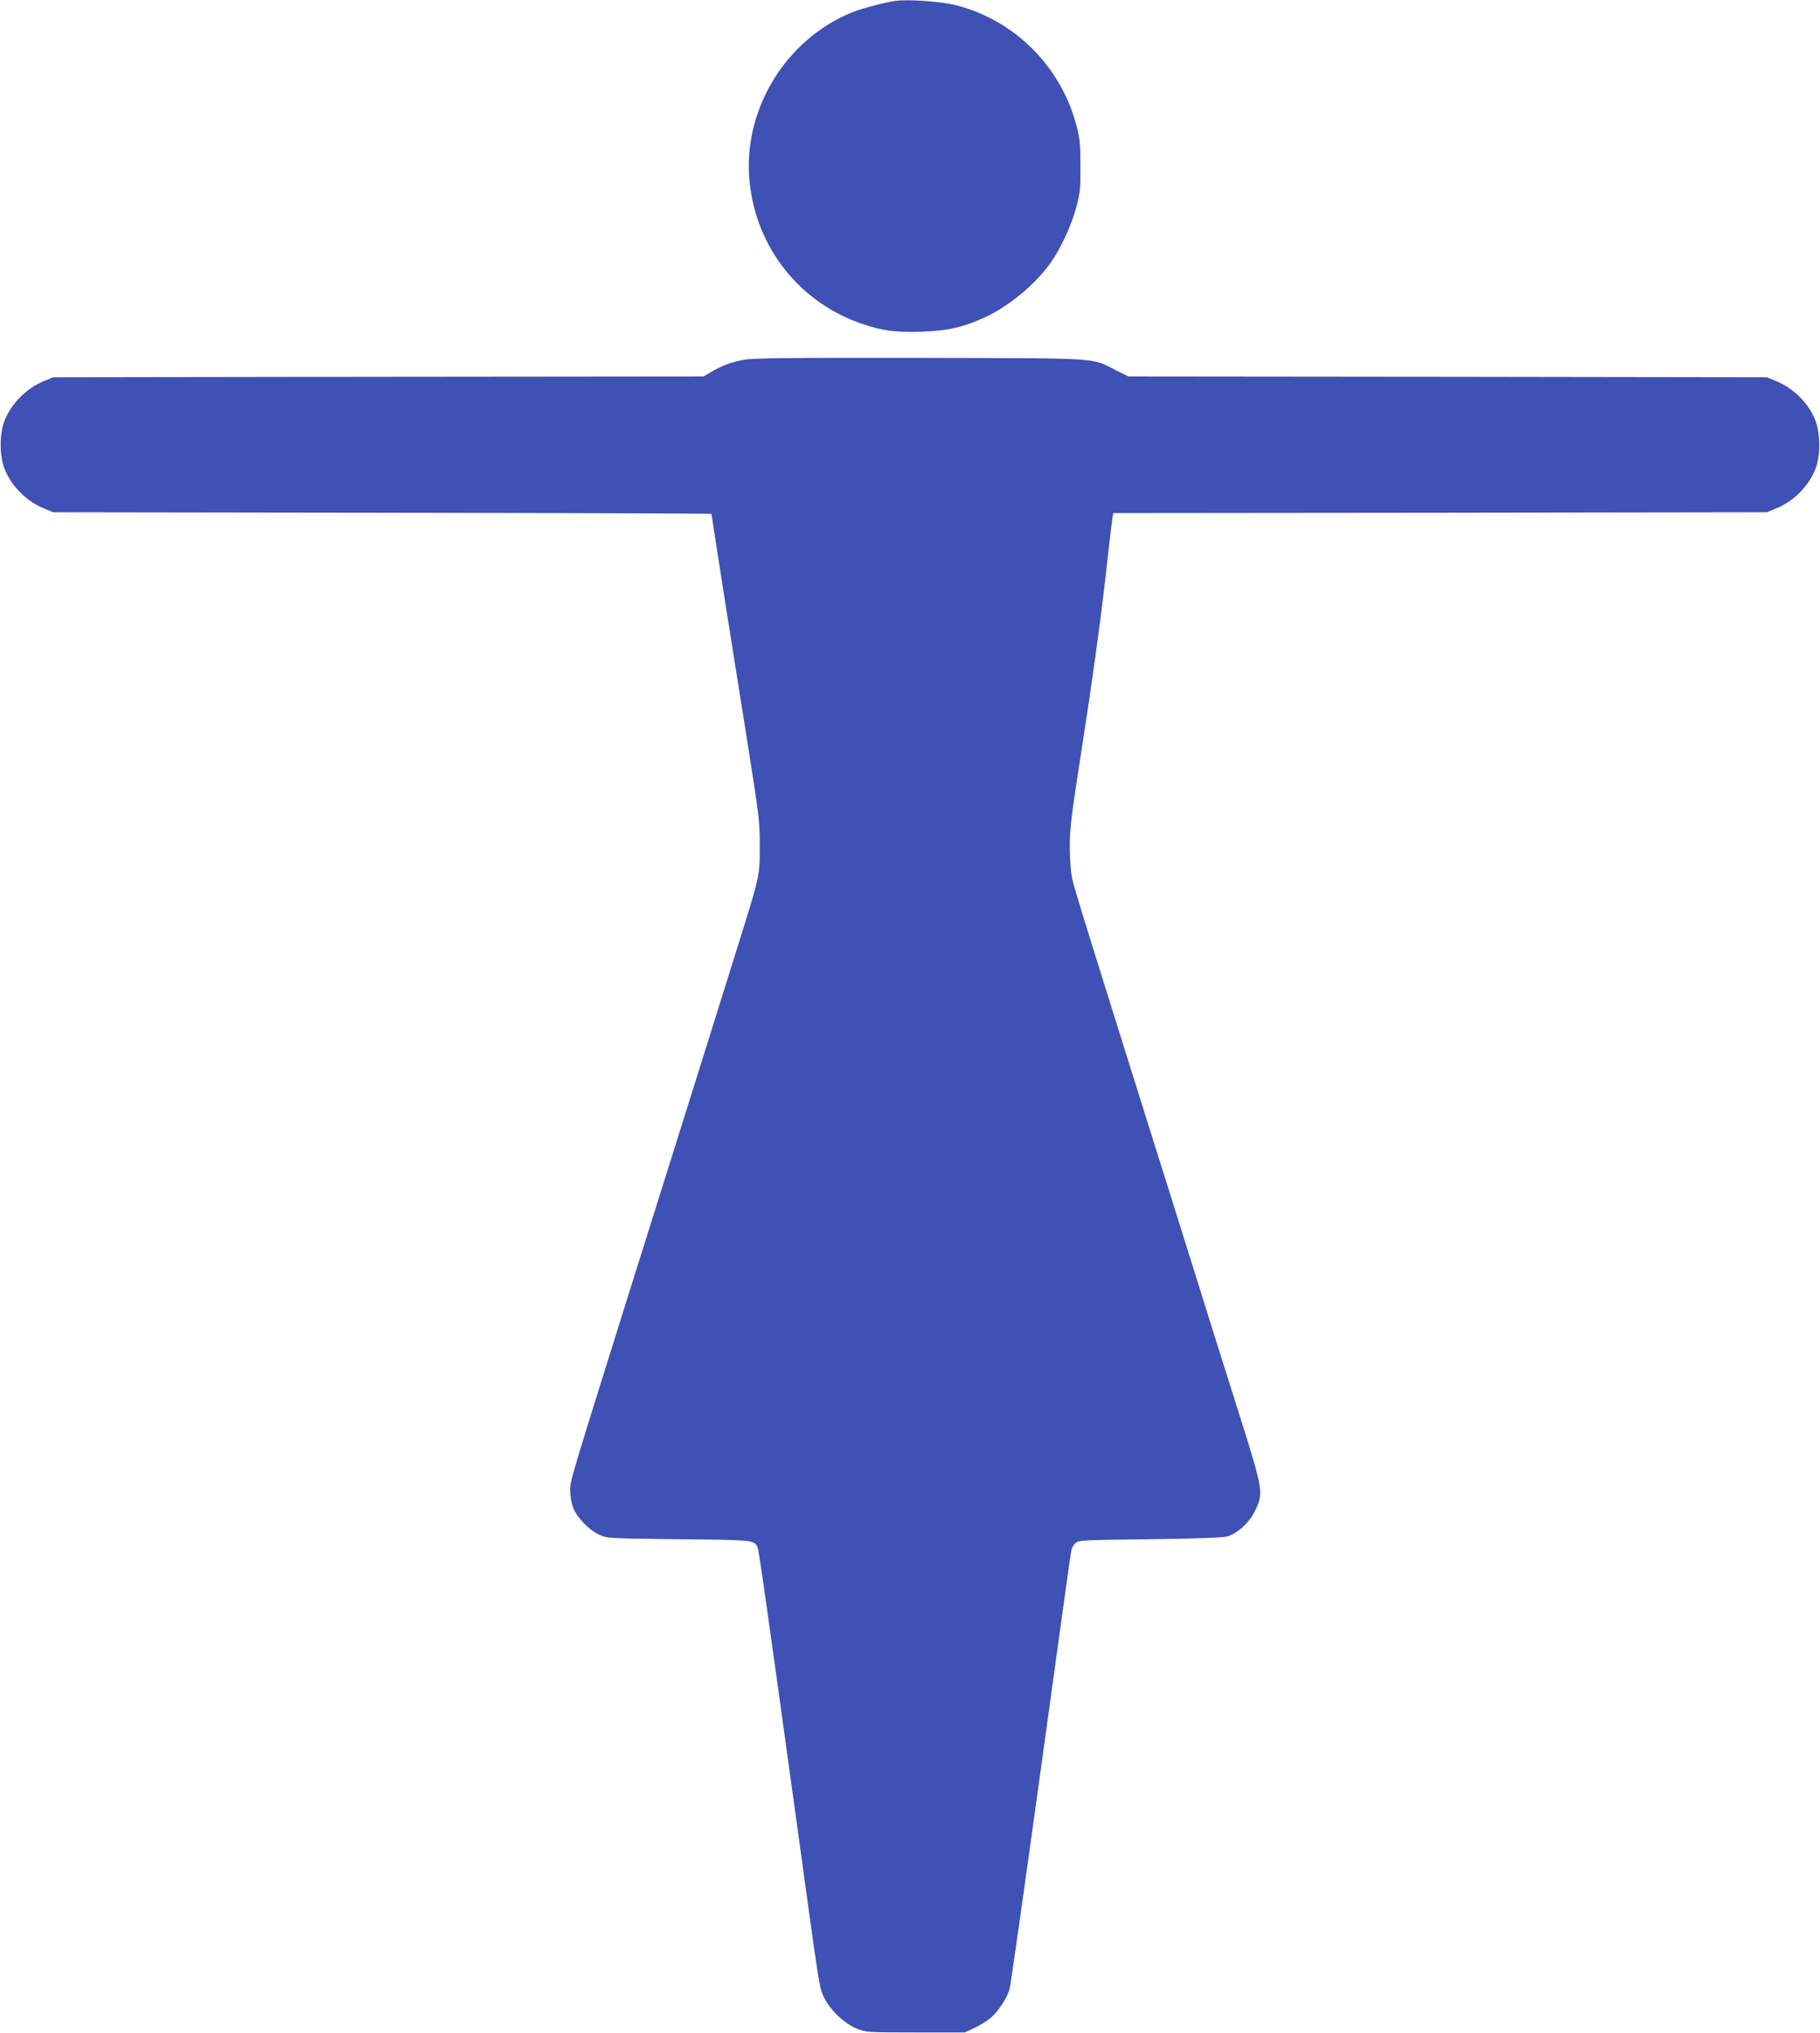
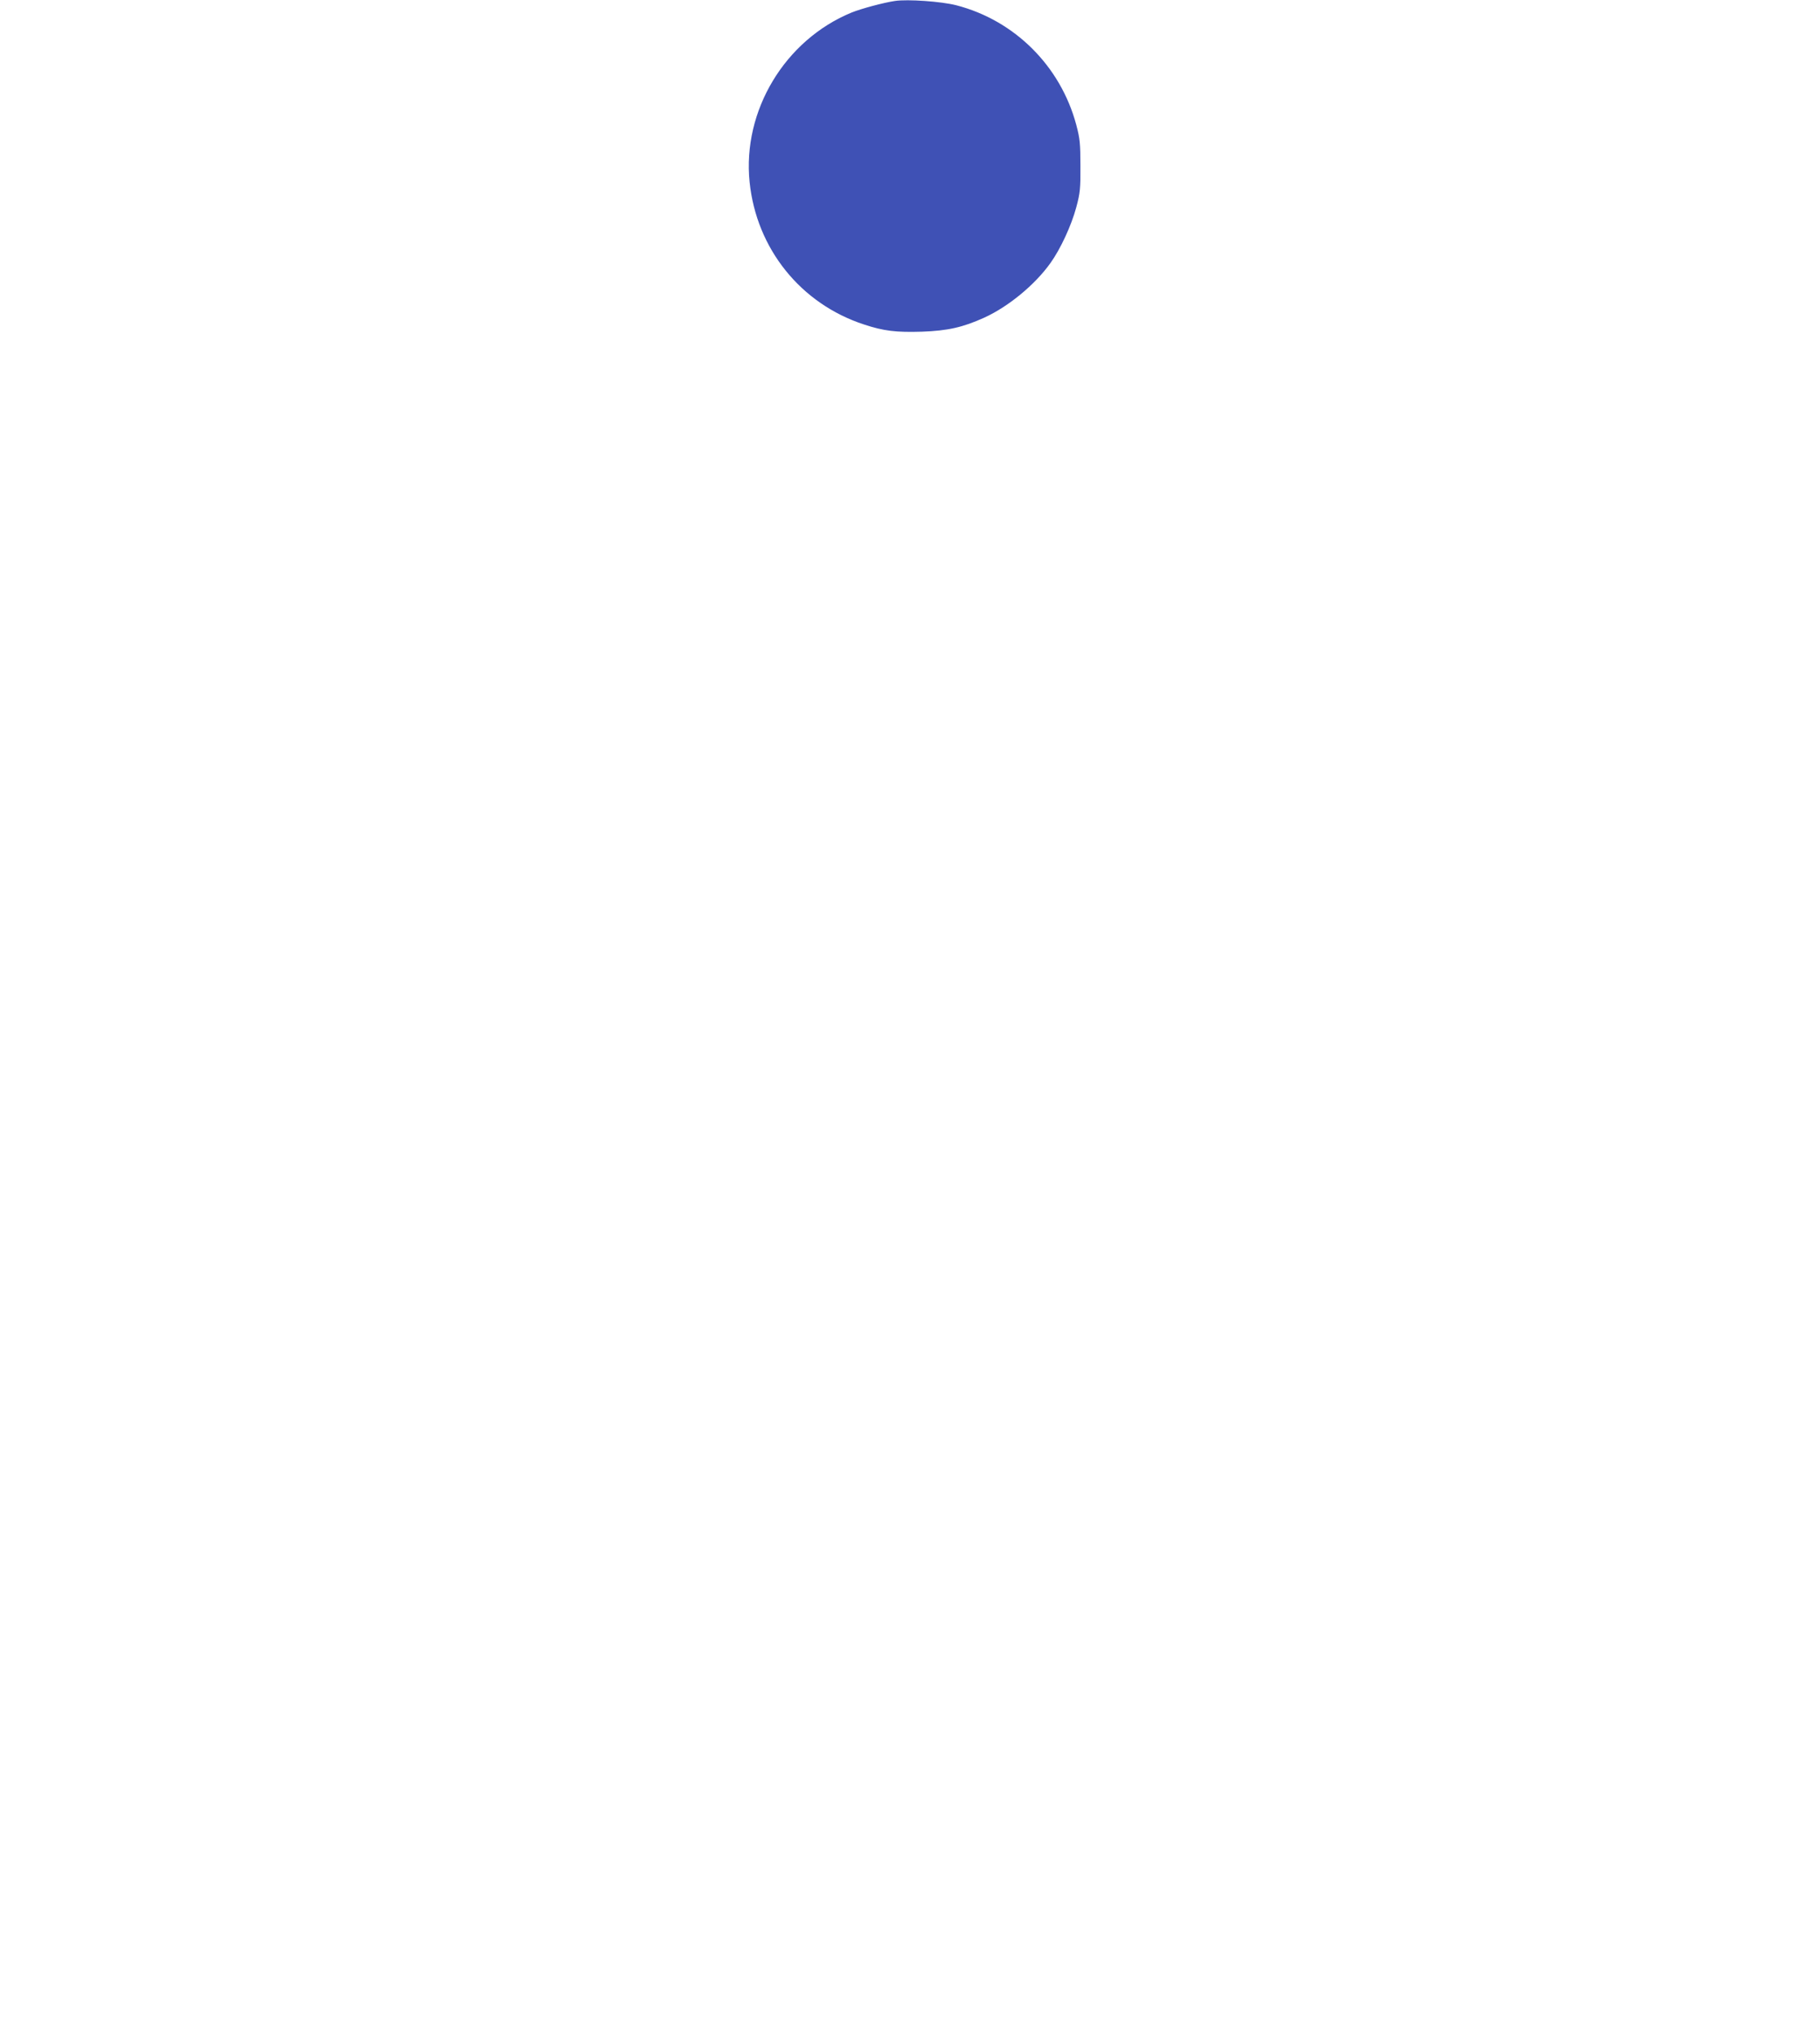
<svg xmlns="http://www.w3.org/2000/svg" version="1.0" width="1146pt" height="1280pt" viewBox="0 0 1146 1280" preserveAspectRatio="xMidYMid meet">
  <g transform="translate(0,1280) scale(0.1,-0.1)" fill="#3f51b5" stroke="none">
    <path d="M5635 12794 c-73 -11 -211 -48 -273 -73 -420 -173 -688 -618 -642 -1067 43 -420 322 -767 721 -897 124 -41 202 -50 365 -45 162 6 256 27 391 88 152 69 321 208 418 345 63 88 131 235 162 350 24 89 27 118 26 260 0 141 -3 172 -26 259 -99 370 -388 658 -756 753 -94 24 -306 39 -386 27z" />
-     <path d="M4685 10535 c-80 -14 -139 -37 -208 -77 l-47 -28 -2048 -2 -2047 -3 -58 -24 c-109 -44 -205 -140 -248 -248 -33 -82 -33 -224 0 -306 43 -108 139 -204 248 -248 l58 -24 2073 -3 c1139 -1 2072 -5 2072 -7 0 -9 121 -780 218 -1385 83 -521 86 -552 86 -705 0 -193 3 -180 -149 -665 -168 -539 -191 -611 -709 -2260 -330 -1054 -336 -1073 -336 -1130 0 -31 7 -78 16 -104 22 -64 100 -147 166 -177 53 -24 55 -24 504 -29 475 -5 470 -5 494 -50 8 -15 61 -389 250 -1760 143 -1039 138 -1011 170 -1077 39 -79 128 -163 207 -195 56 -22 66 -23 368 -23 l310 0 58 27 c32 15 77 42 99 60 51 40 112 132 126 191 6 24 95 648 197 1388 102 739 187 1356 191 1370 3 15 14 35 26 45 19 18 50 19 472 24 310 4 462 10 486 18 67 23 133 83 170 156 57 112 53 135 -79 556 -62 195 -232 735 -377 1200 -146 465 -312 994 -369 1175 -271 865 -314 1004 -326 1065 -7 36 -13 124 -13 195 0 114 11 199 86 680 51 325 105 718 133 960 25 226 48 420 51 432 l4 23 2058 2 2057 3 58 24 c109 43 205 139 248 248 33 81 32 223 0 306 -42 108 -138 204 -248 248 l-58 24 -2010 3 -2010 2 -80 40 c-159 80 -76 74 -1235 77 -817 1 -1050 -1 -1105 -12z" />
  </g>
</svg>